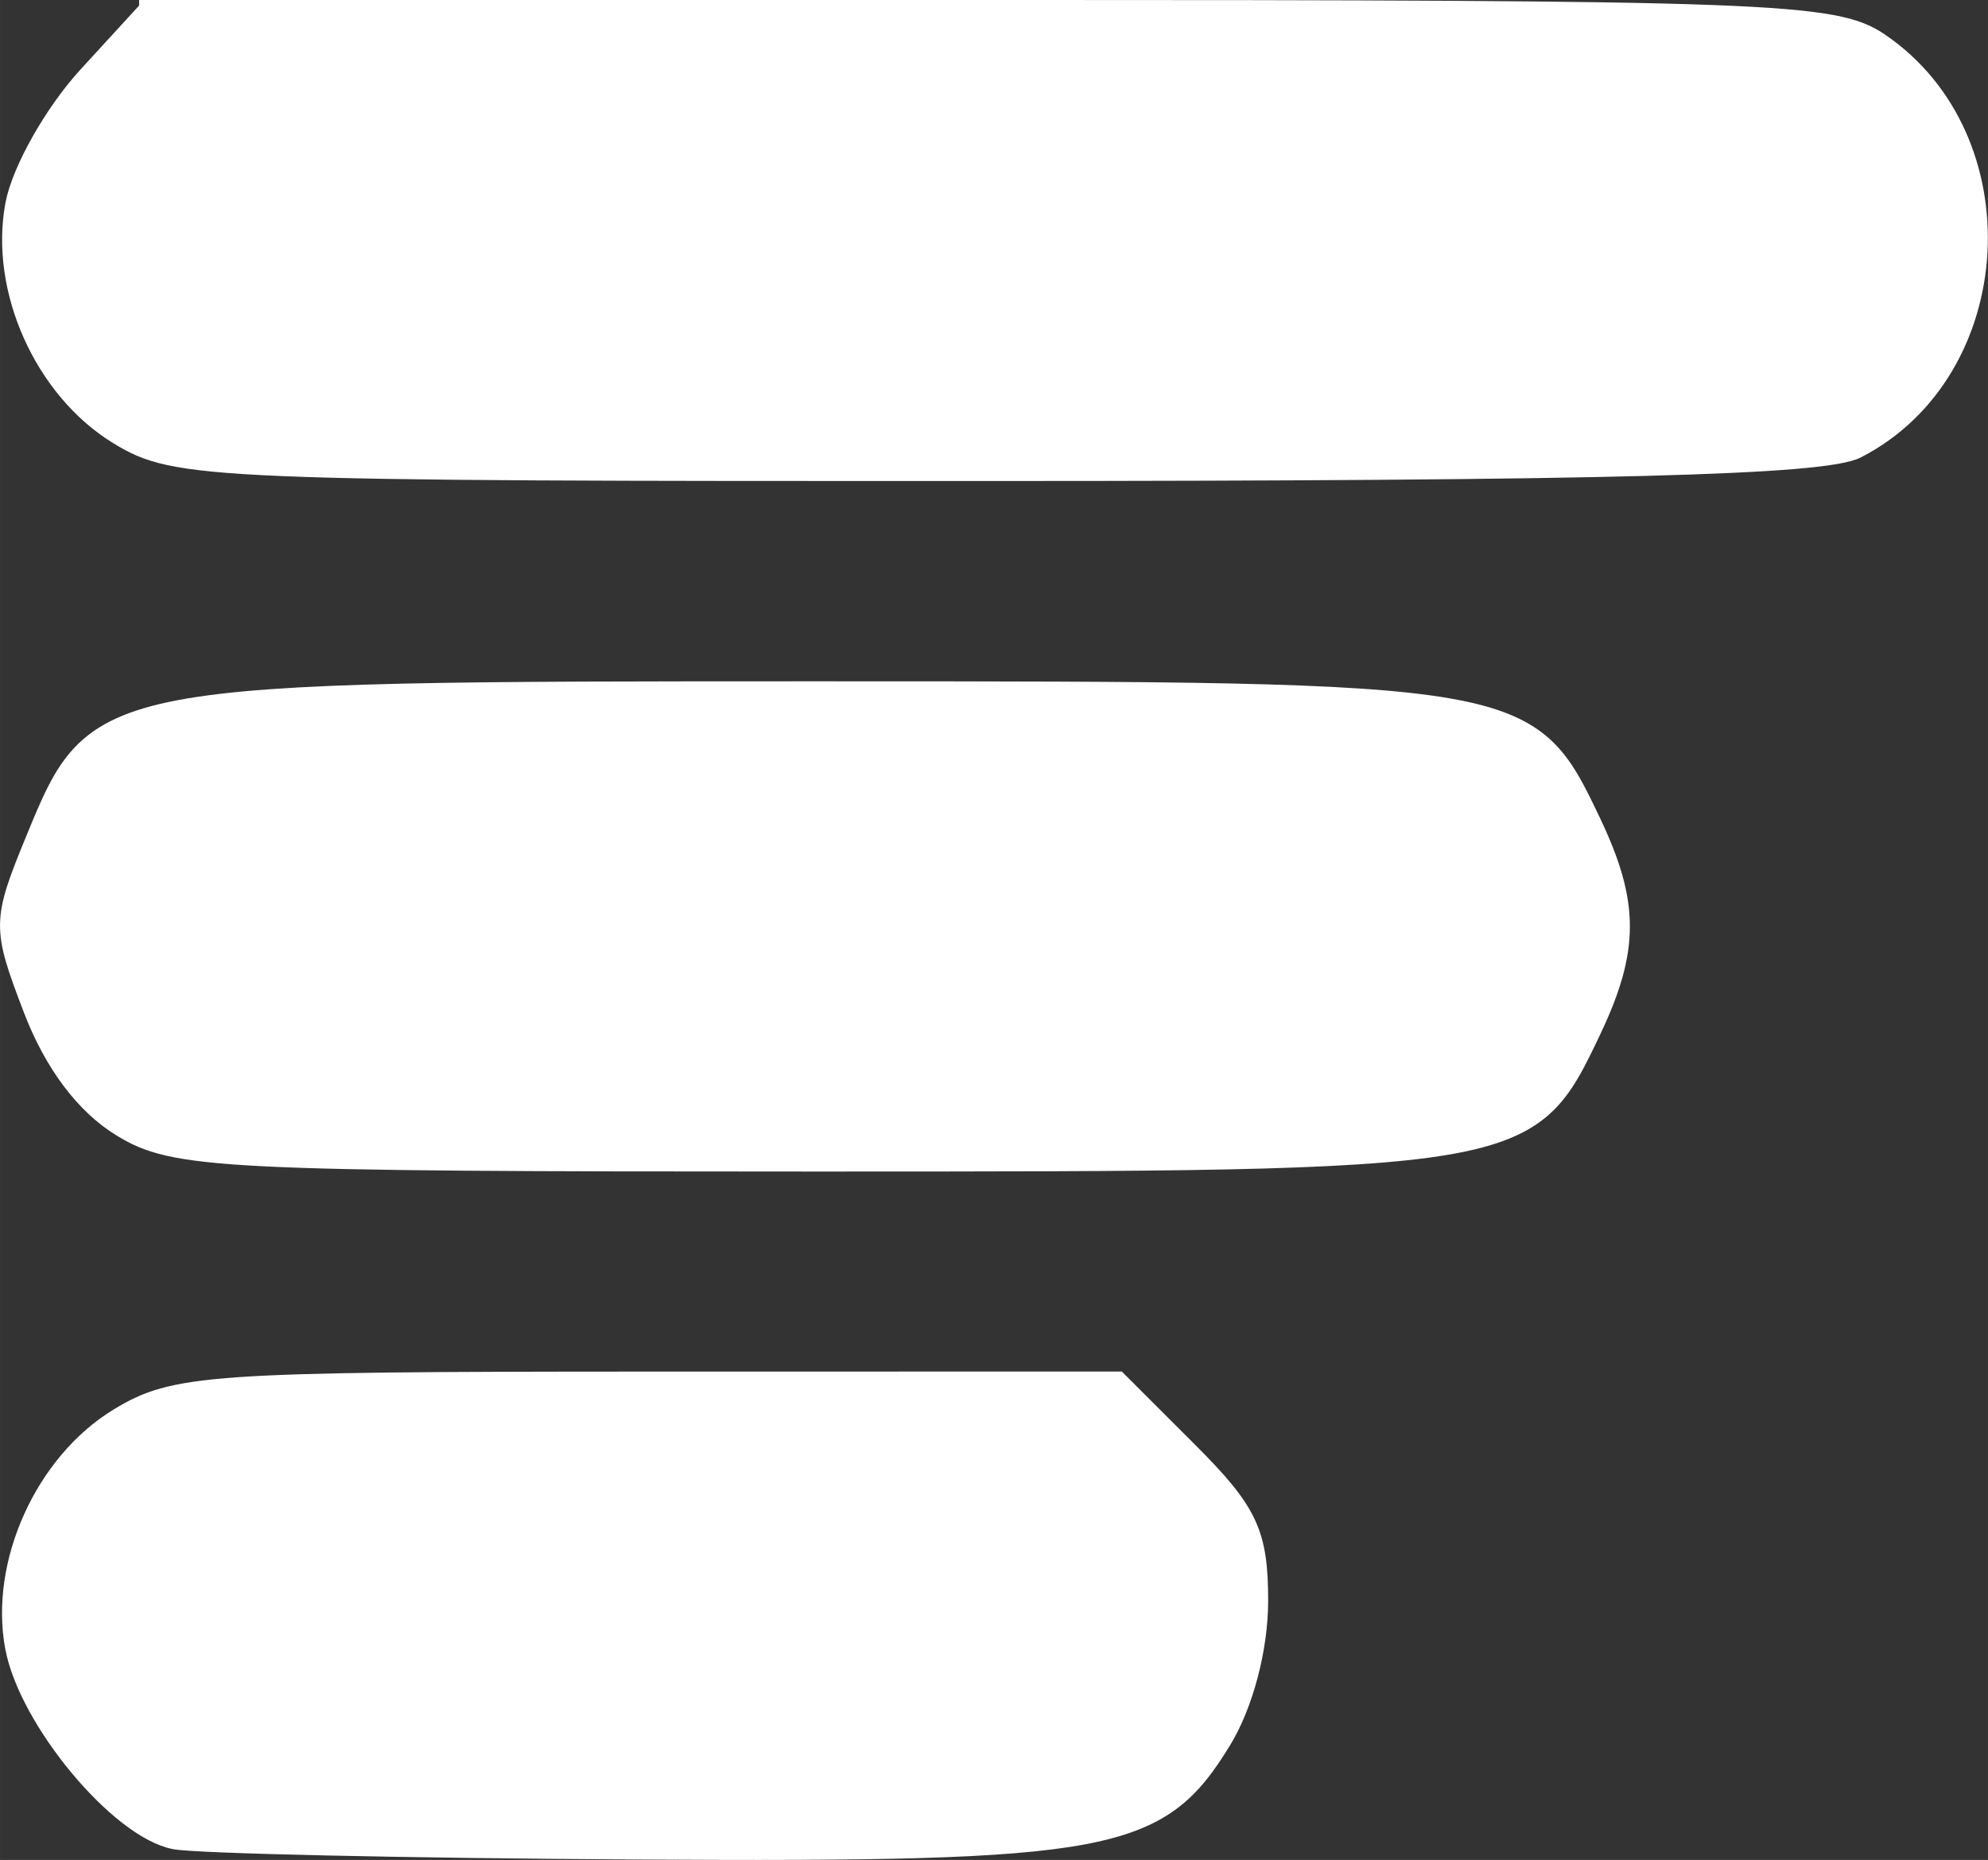
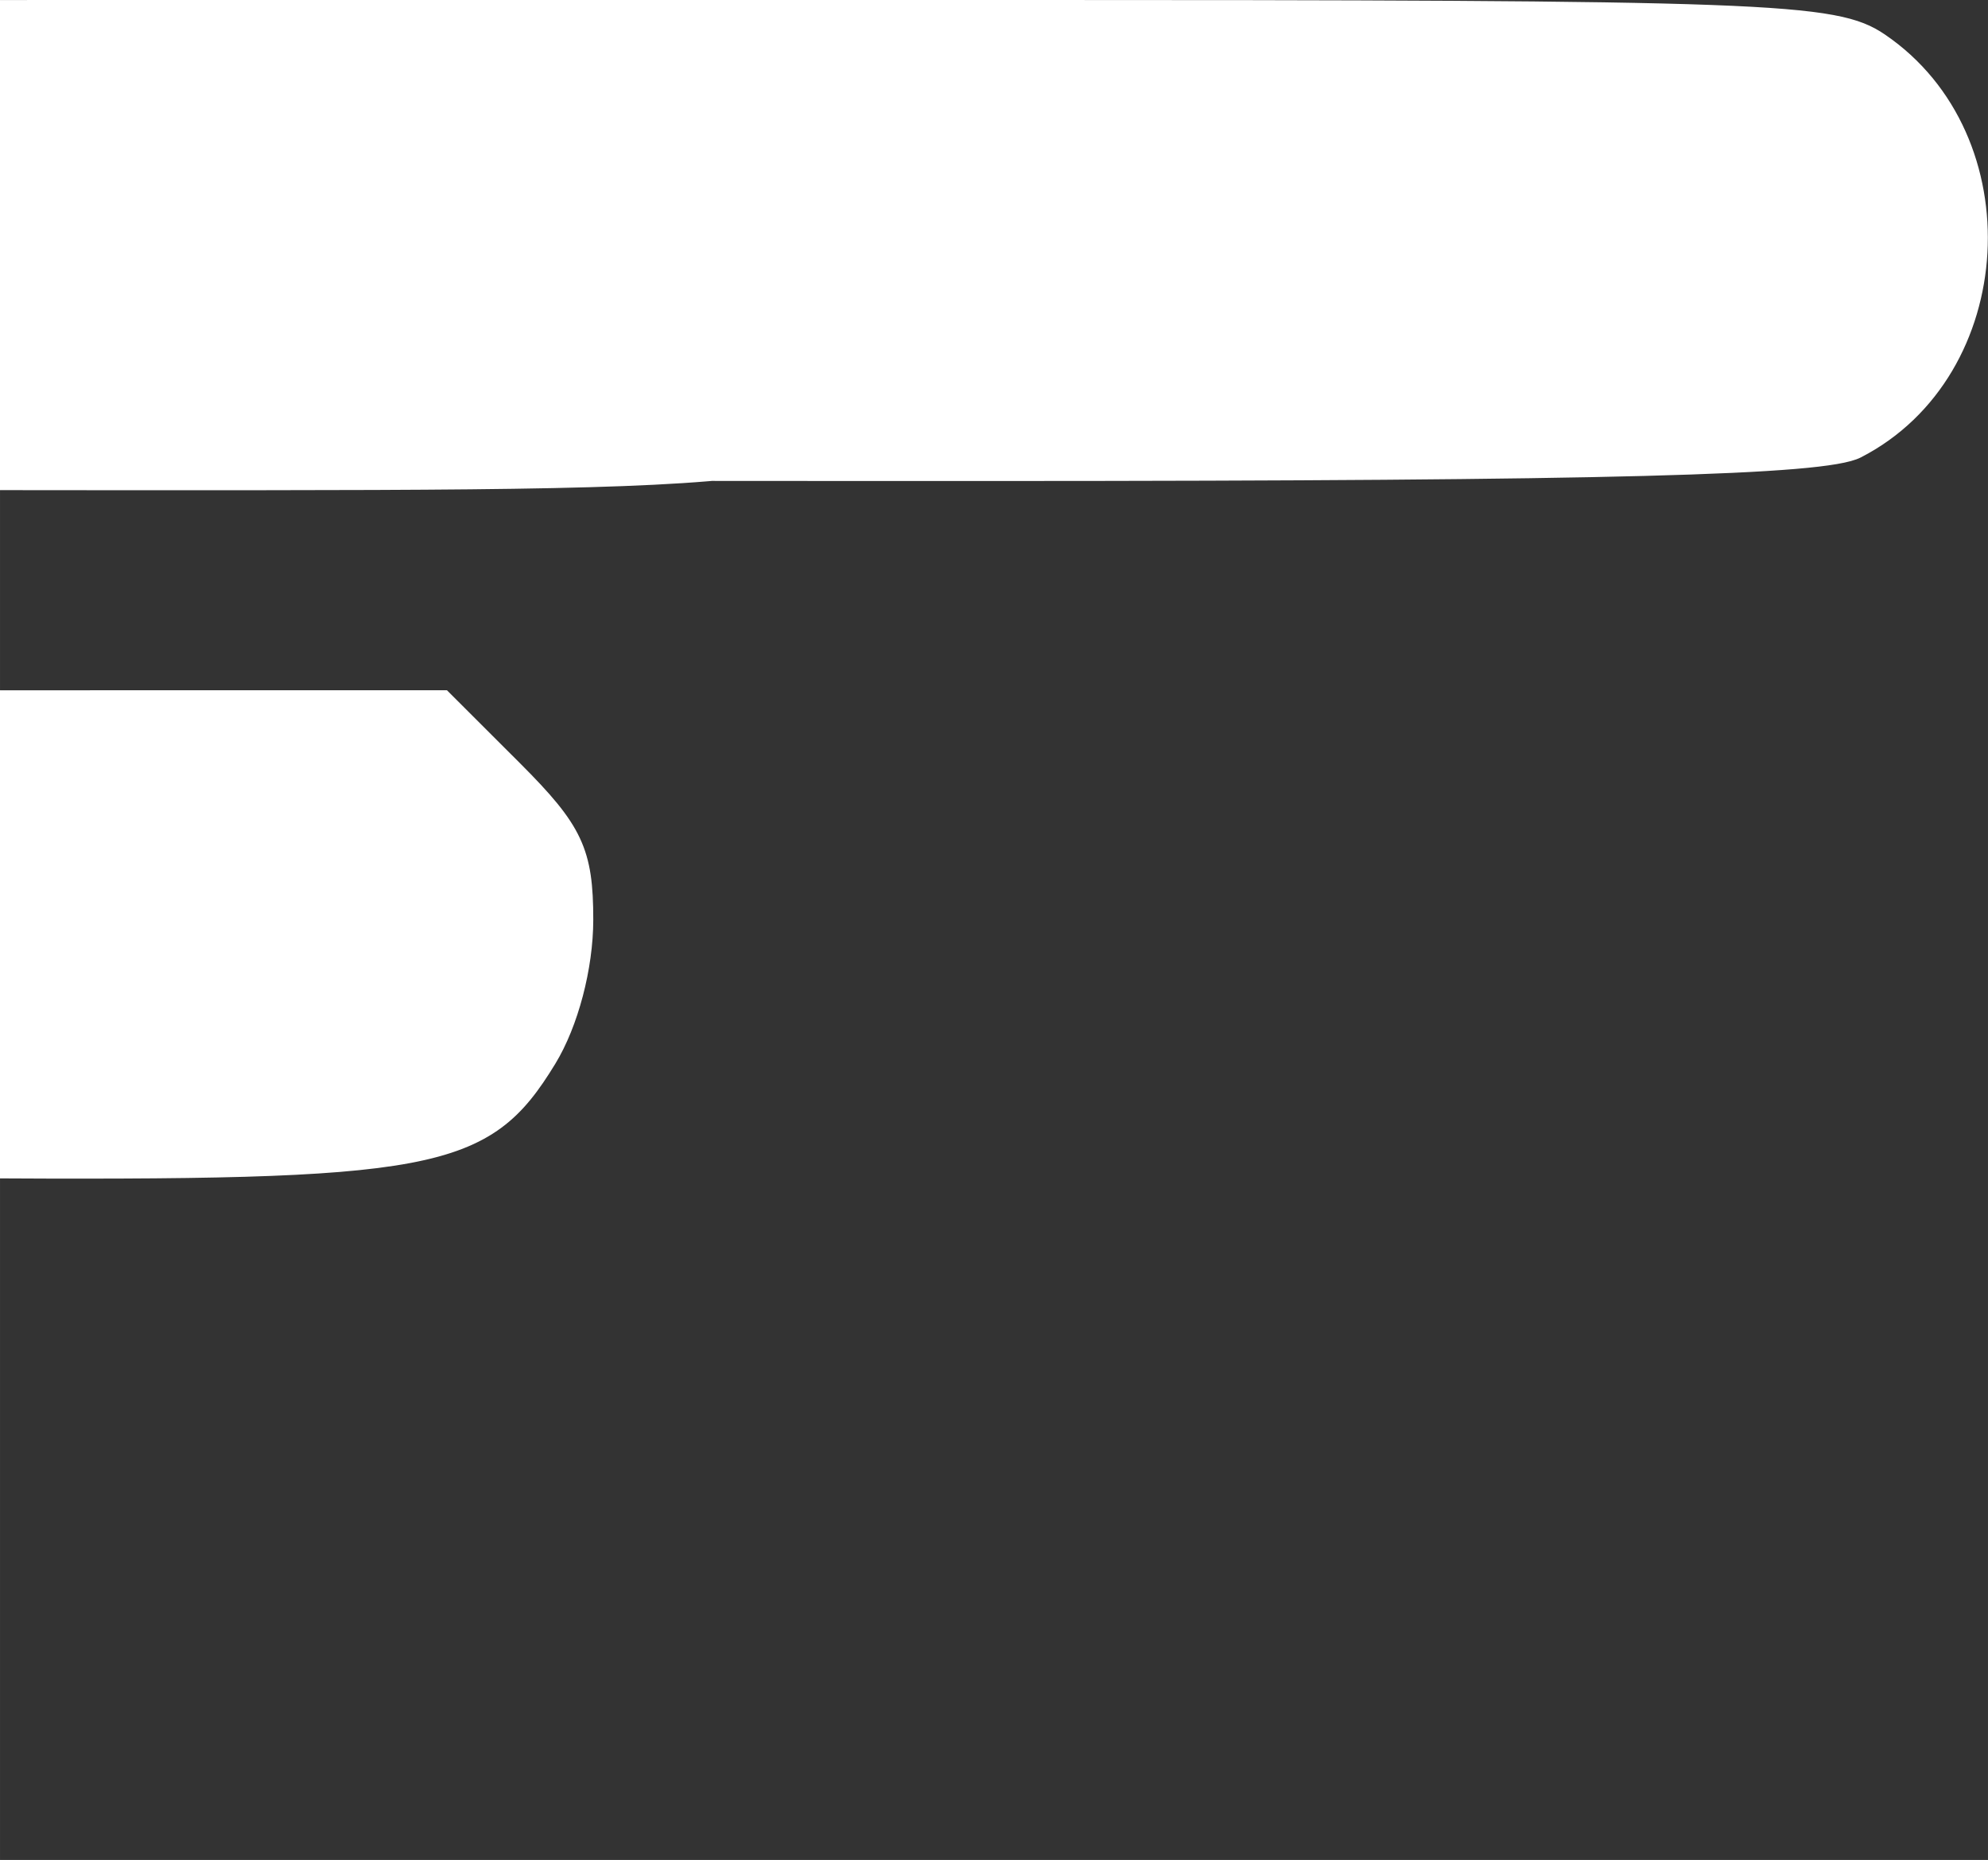
<svg xmlns="http://www.w3.org/2000/svg" xmlns:ns1="http://www.inkscape.org/namespaces/inkscape" xmlns:ns2="http://sodipodi.sourceforge.net/DTD/sodipodi-0.dtd" width="16.359mm" height="15.305mm" viewBox="0 0 57.965 54.231" id="svg3359" version="1.1" ns1:version="0.91 r13725" ns2:docname="noun_936871_cc.svg">
  <rect x="0" y="0" width="57.965" height="54.231" fill="#333333" stroke="none" />
  <defs id="defs3361" />
  <ns2:namedview id="base" pagecolor="#ffffff" bordercolor="#666666" borderopacity="1.0" ns1:pageopacity="0.0" ns1:pageshadow="2" ns1:zoom="0.35" ns1:cx="1633.9824" ns1:cy="-964.31302" ns1:document-units="px" ns1:current-layer="layer1" showgrid="false" fit-margin-top="0" fit-margin-left="0" fit-margin-right="0" fit-margin-bottom="0" ns1:window-width="1600" ns1:window-height="877" ns1:window-x="-8" ns1:window-y="-8" ns1:window-maximized="1" />
  <g ns1:label="Layer 1" ns1:groupmode="layer" id="layer1" transform="translate(1308.982,486.182)">
-     <path ns1:connector-curvature="0" style="fill:#ffffff;fill-opacity:1;stroke:#ffffff;stroke-width:0.53;stroke-miterlimit:4;stroke-dasharray:none" d="m -1304.661,-485.917 -1.781,1.943 c -0.98,1.069 -1.934,2.758 -2.121,3.754 -0.465,2.481 0.851,5.41 3.025,6.736 1.69,1.031 2.608,1.068 25.588,1.062 17.866,-0.004 24.153,-0.17 25.107,-0.66 4.424,-2.273 4.806,-9.068 0.668,-11.877 -1.311,-0.89 -3.151,-0.959 -25.949,-0.959 l -24.537,0 z m 19.678,19.865 c -21.161,-10e-4 -21.203,0.007 -22.982,4.334 -0.987,2.402 -0.989,2.565 -0.08,4.945 0.61,1.598 1.522,2.815 2.6,3.473 1.551,0.946 2.879,1.012 20.199,1.012 20.781,0 20.863,-0.014 22.686,-3.854 1.115,-2.349 1.115,-3.706 0,-6.055 -1.819,-3.833 -1.937,-3.854 -22.422,-3.855 z m 8.6,20.125 -13.701,0.002 c -12.808,0.002 -13.814,0.071 -15.453,1.07 -2.161,1.318 -3.49,4.257 -3.031,6.705 0.399,2.125 3.044,5.306 4.676,5.623 0.641,0.124 6.716,0.259 13.498,0.299 13.797,0.081 15.21,-0.185 17.053,-3.207 0.64,-1.05 1.069,-2.681 1.07,-4.066 0,-1.982 -0.293,-2.609 -2.055,-4.371 l -2.057,-2.055 z" id="path3342" />
+     <path ns1:connector-curvature="0" style="fill:#ffffff;fill-opacity:1;stroke:#ffffff;stroke-width:0.53;stroke-miterlimit:4;stroke-dasharray:none" d="m -1304.661,-485.917 -1.781,1.943 c -0.98,1.069 -1.934,2.758 -2.121,3.754 -0.465,2.481 0.851,5.41 3.025,6.736 1.69,1.031 2.608,1.068 25.588,1.062 17.866,-0.004 24.153,-0.17 25.107,-0.66 4.424,-2.273 4.806,-9.068 0.668,-11.877 -1.311,-0.89 -3.151,-0.959 -25.949,-0.959 l -24.537,0 z c -21.161,-10e-4 -21.203,0.007 -22.982,4.334 -0.987,2.402 -0.989,2.565 -0.08,4.945 0.61,1.598 1.522,2.815 2.6,3.473 1.551,0.946 2.879,1.012 20.199,1.012 20.781,0 20.863,-0.014 22.686,-3.854 1.115,-2.349 1.115,-3.706 0,-6.055 -1.819,-3.833 -1.937,-3.854 -22.422,-3.855 z m 8.6,20.125 -13.701,0.002 c -12.808,0.002 -13.814,0.071 -15.453,1.07 -2.161,1.318 -3.49,4.257 -3.031,6.705 0.399,2.125 3.044,5.306 4.676,5.623 0.641,0.124 6.716,0.259 13.498,0.299 13.797,0.081 15.21,-0.185 17.053,-3.207 0.64,-1.05 1.069,-2.681 1.07,-4.066 0,-1.982 -0.293,-2.609 -2.055,-4.371 l -2.057,-2.055 z" id="path3342" />
  </g>
</svg>